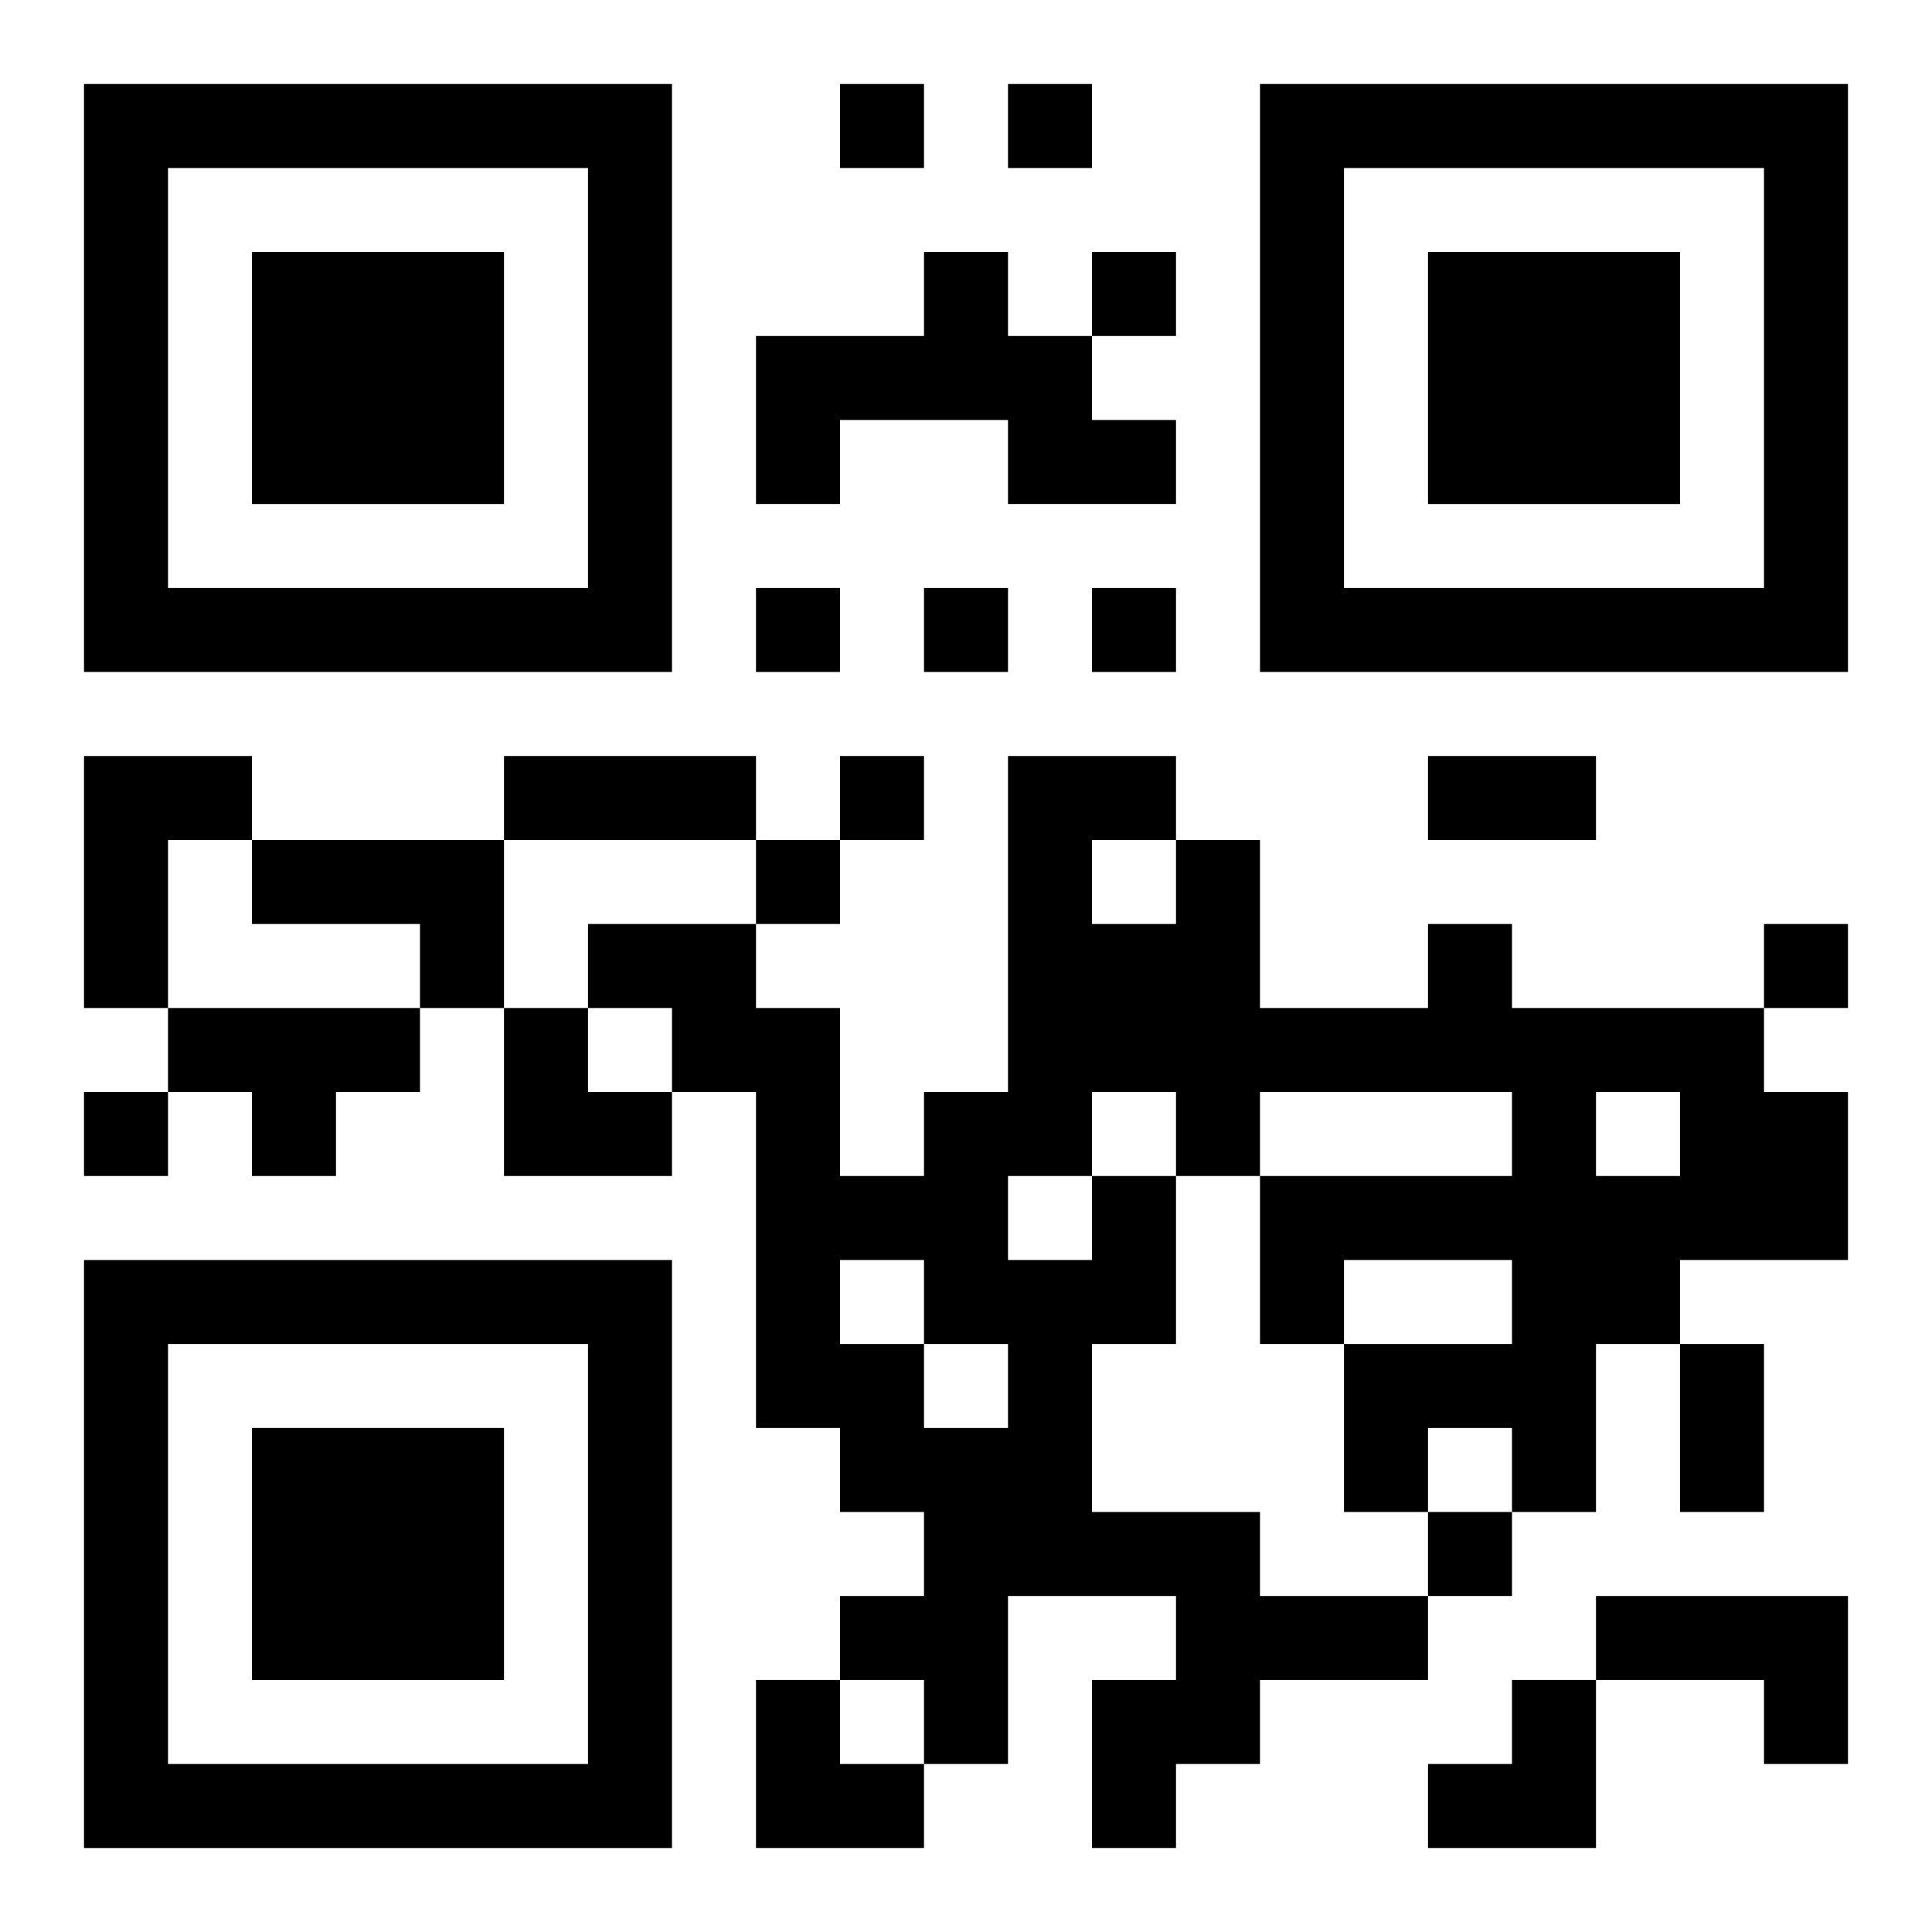
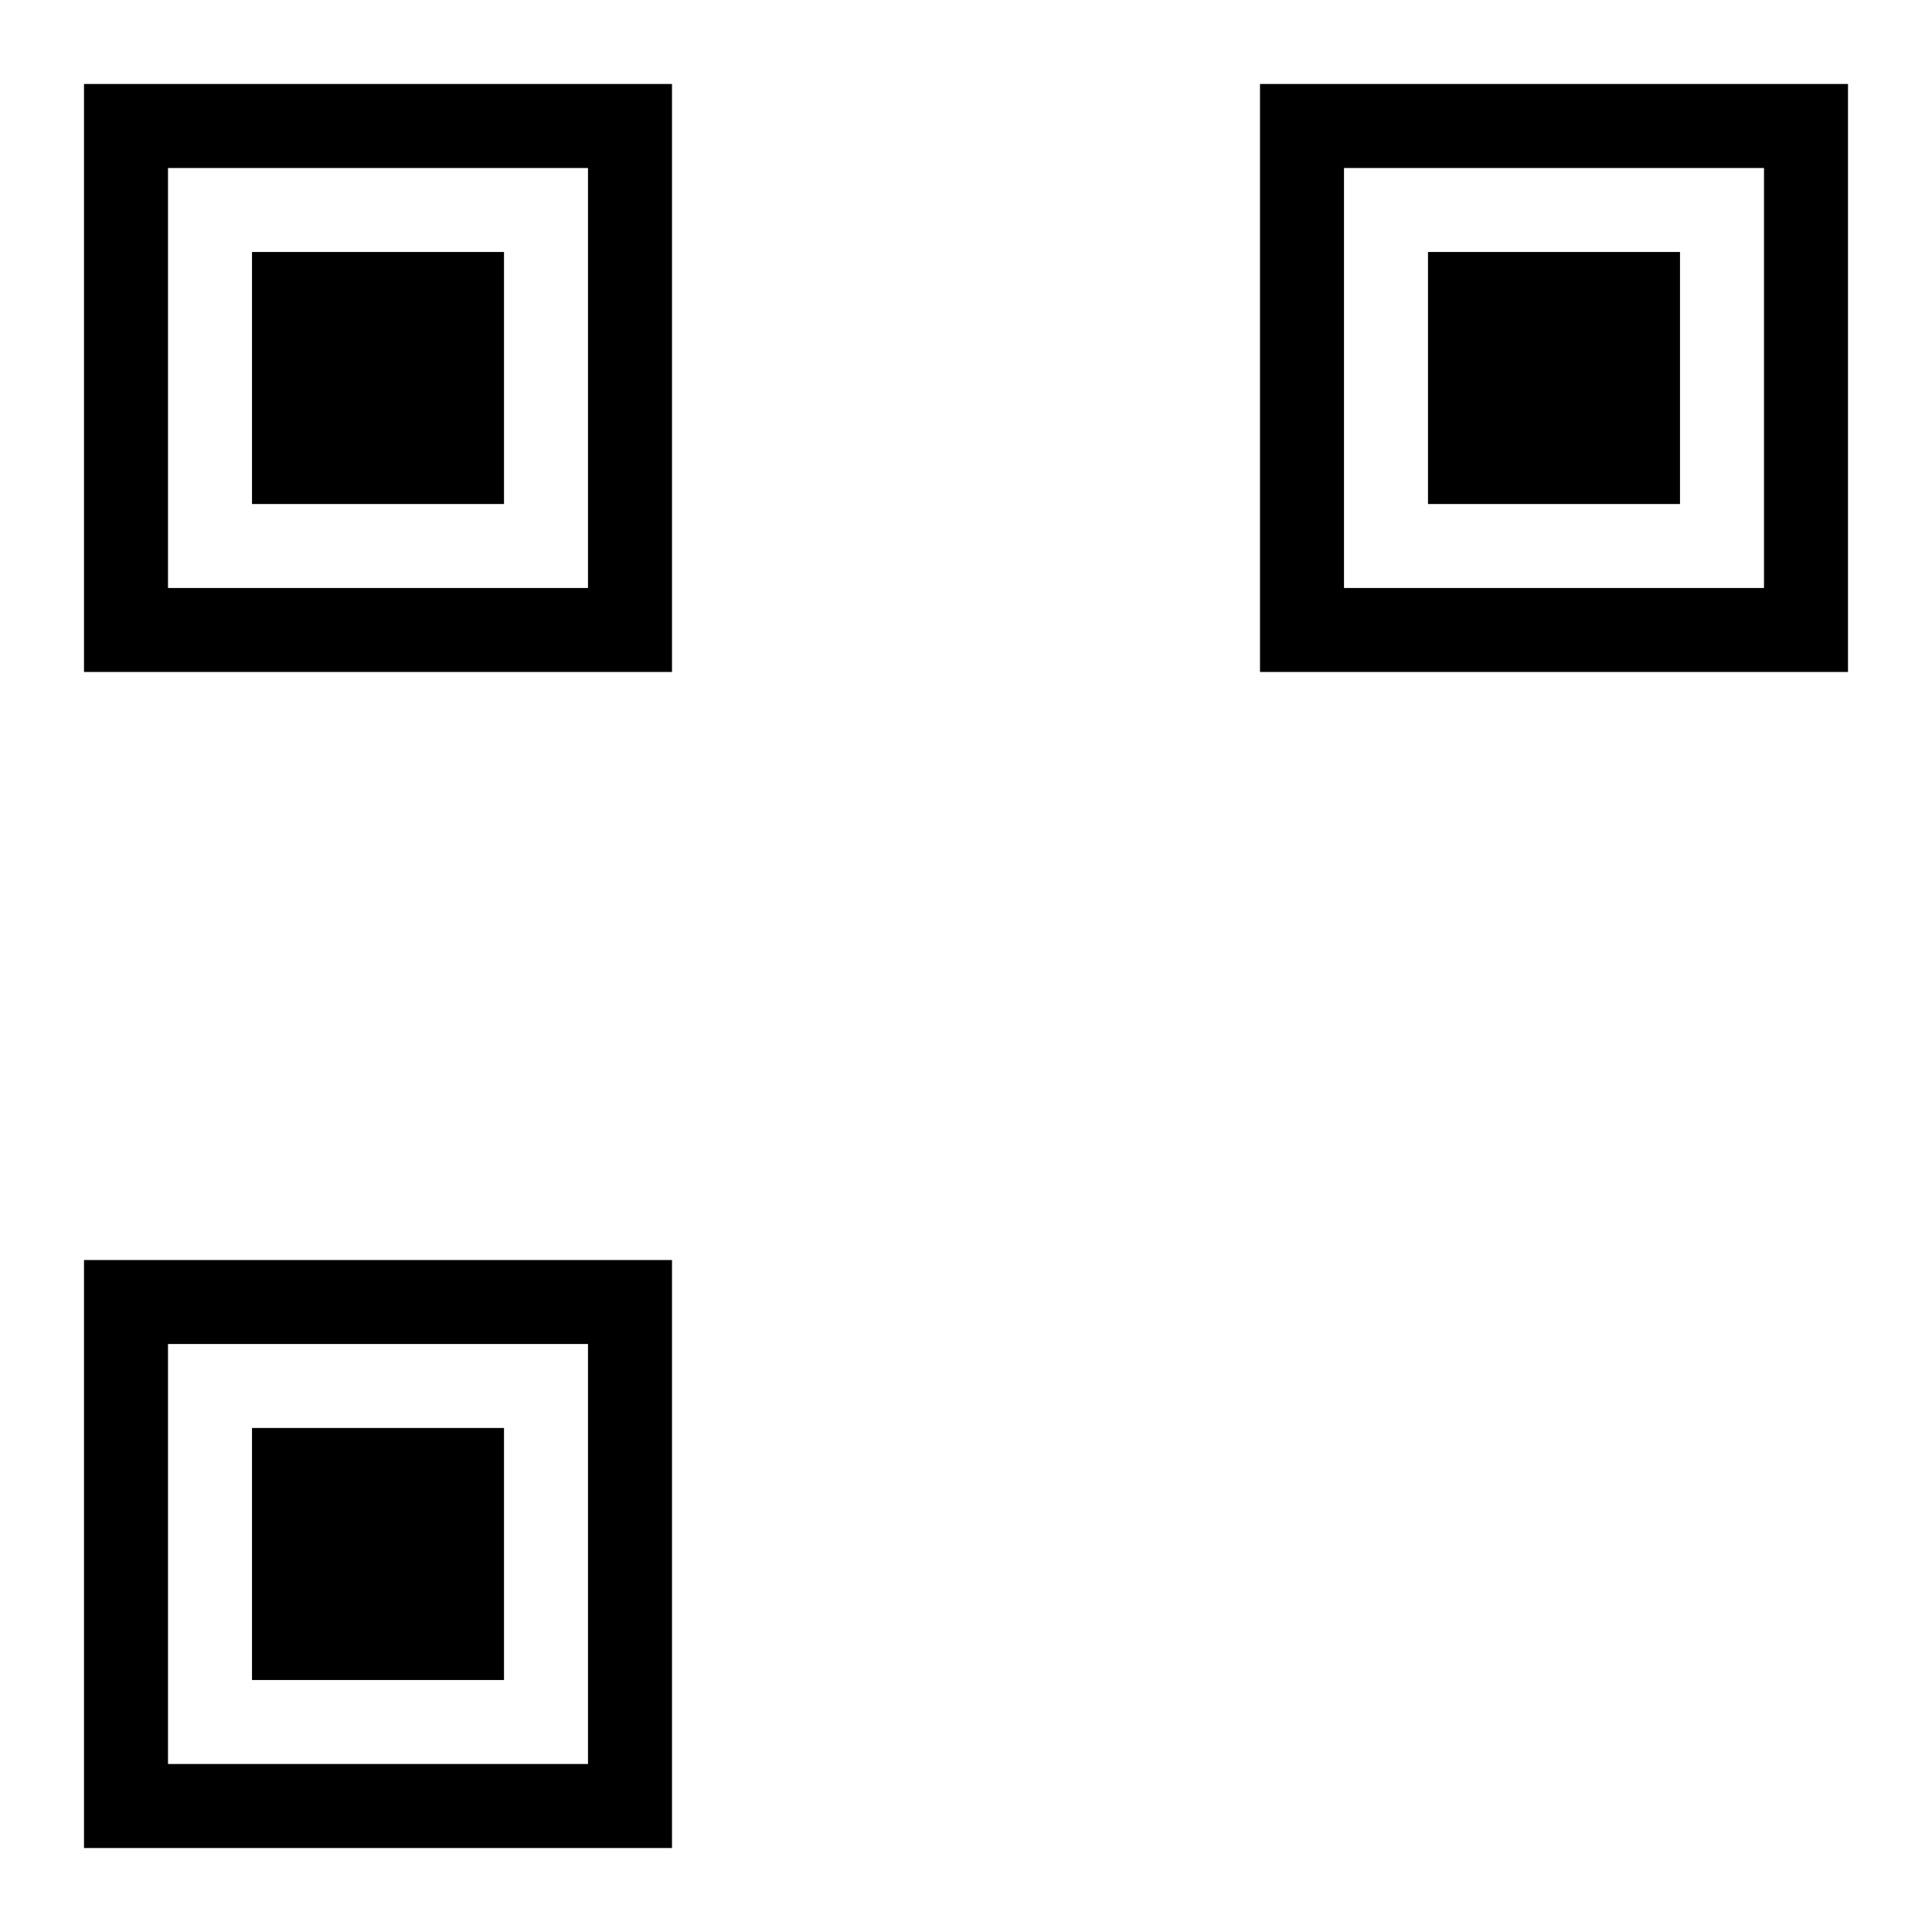
<svg xmlns="http://www.w3.org/2000/svg" xmlns:xlink="http://www.w3.org/1999/xlink" width="250" height="250" baseProfile="full" version="1.1" viewBox="-1 -1 23 23">
  <symbol id="a">
    <path d="m0 7v7h7v-7h-7zm1 1h5v5h-5v-5zm1 1v3h3v-3h-3z" />
  </symbol>
  <use y="-7" xlink:href="#a" />
  <use y="7" xlink:href="#a" />
  <use x="14" y="-7" xlink:href="#a" />
-   <path d="m10 2h1v1h1v1h1v1h-2v-1h-2v1h-1v-2h2v-1m-10 6h2v1h-1v2h-1v-3m2 1h3v2h-1v-1h-2v-1m-1 2h3v1h-1v1h-1v-1h-1v-1m11 2h1v2h-1v2h2v1h2v1h-2v1h-1v1h-1v-2h1v-1h-2v2h-1v-1h-1v-1h1v-1h-1v-1h-1v-4h-1v-1h-1v-1h2v1h1v2h1v-1h1v-4h2v1h1v2h2v-1h1v1h3v1h1v2h-2v1h-1v2h-1v-1h-1v1h-1v-2h2v-1h-2v1h-1v-2h3v-1h-3v1h-1v-1h-1v1m0-4v1h1v-1h-1m6 3v1h1v-1h-1m-7 1v1h1v-1h-1m-2 1v1h1v1h1v-1h-1v-1h-1m9 4h3v2h-1v-1h-2v-1m-9-18v1h1v-1h-1m2 0v1h1v-1h-1m1 2v1h1v-1h-1m-4 4v1h1v-1h-1m2 0v1h1v-1h-1m2 0v1h1v-1h-1m-3 2v1h1v-1h-1m-1 1v1h1v-1h-1m12 1v1h1v-1h-1m-20 2v1h1v-1h-1m16 5v1h1v-1h-1m-11-9h3v1h-3v-1m11 0h2v1h-2v-1m3 7h1v2h-1v-2m-14-4h1v1h1v1h-2zm3 8h1v1h1v1h-2zm8 0m1 0h1v2h-2v-1h1z" />
</svg>